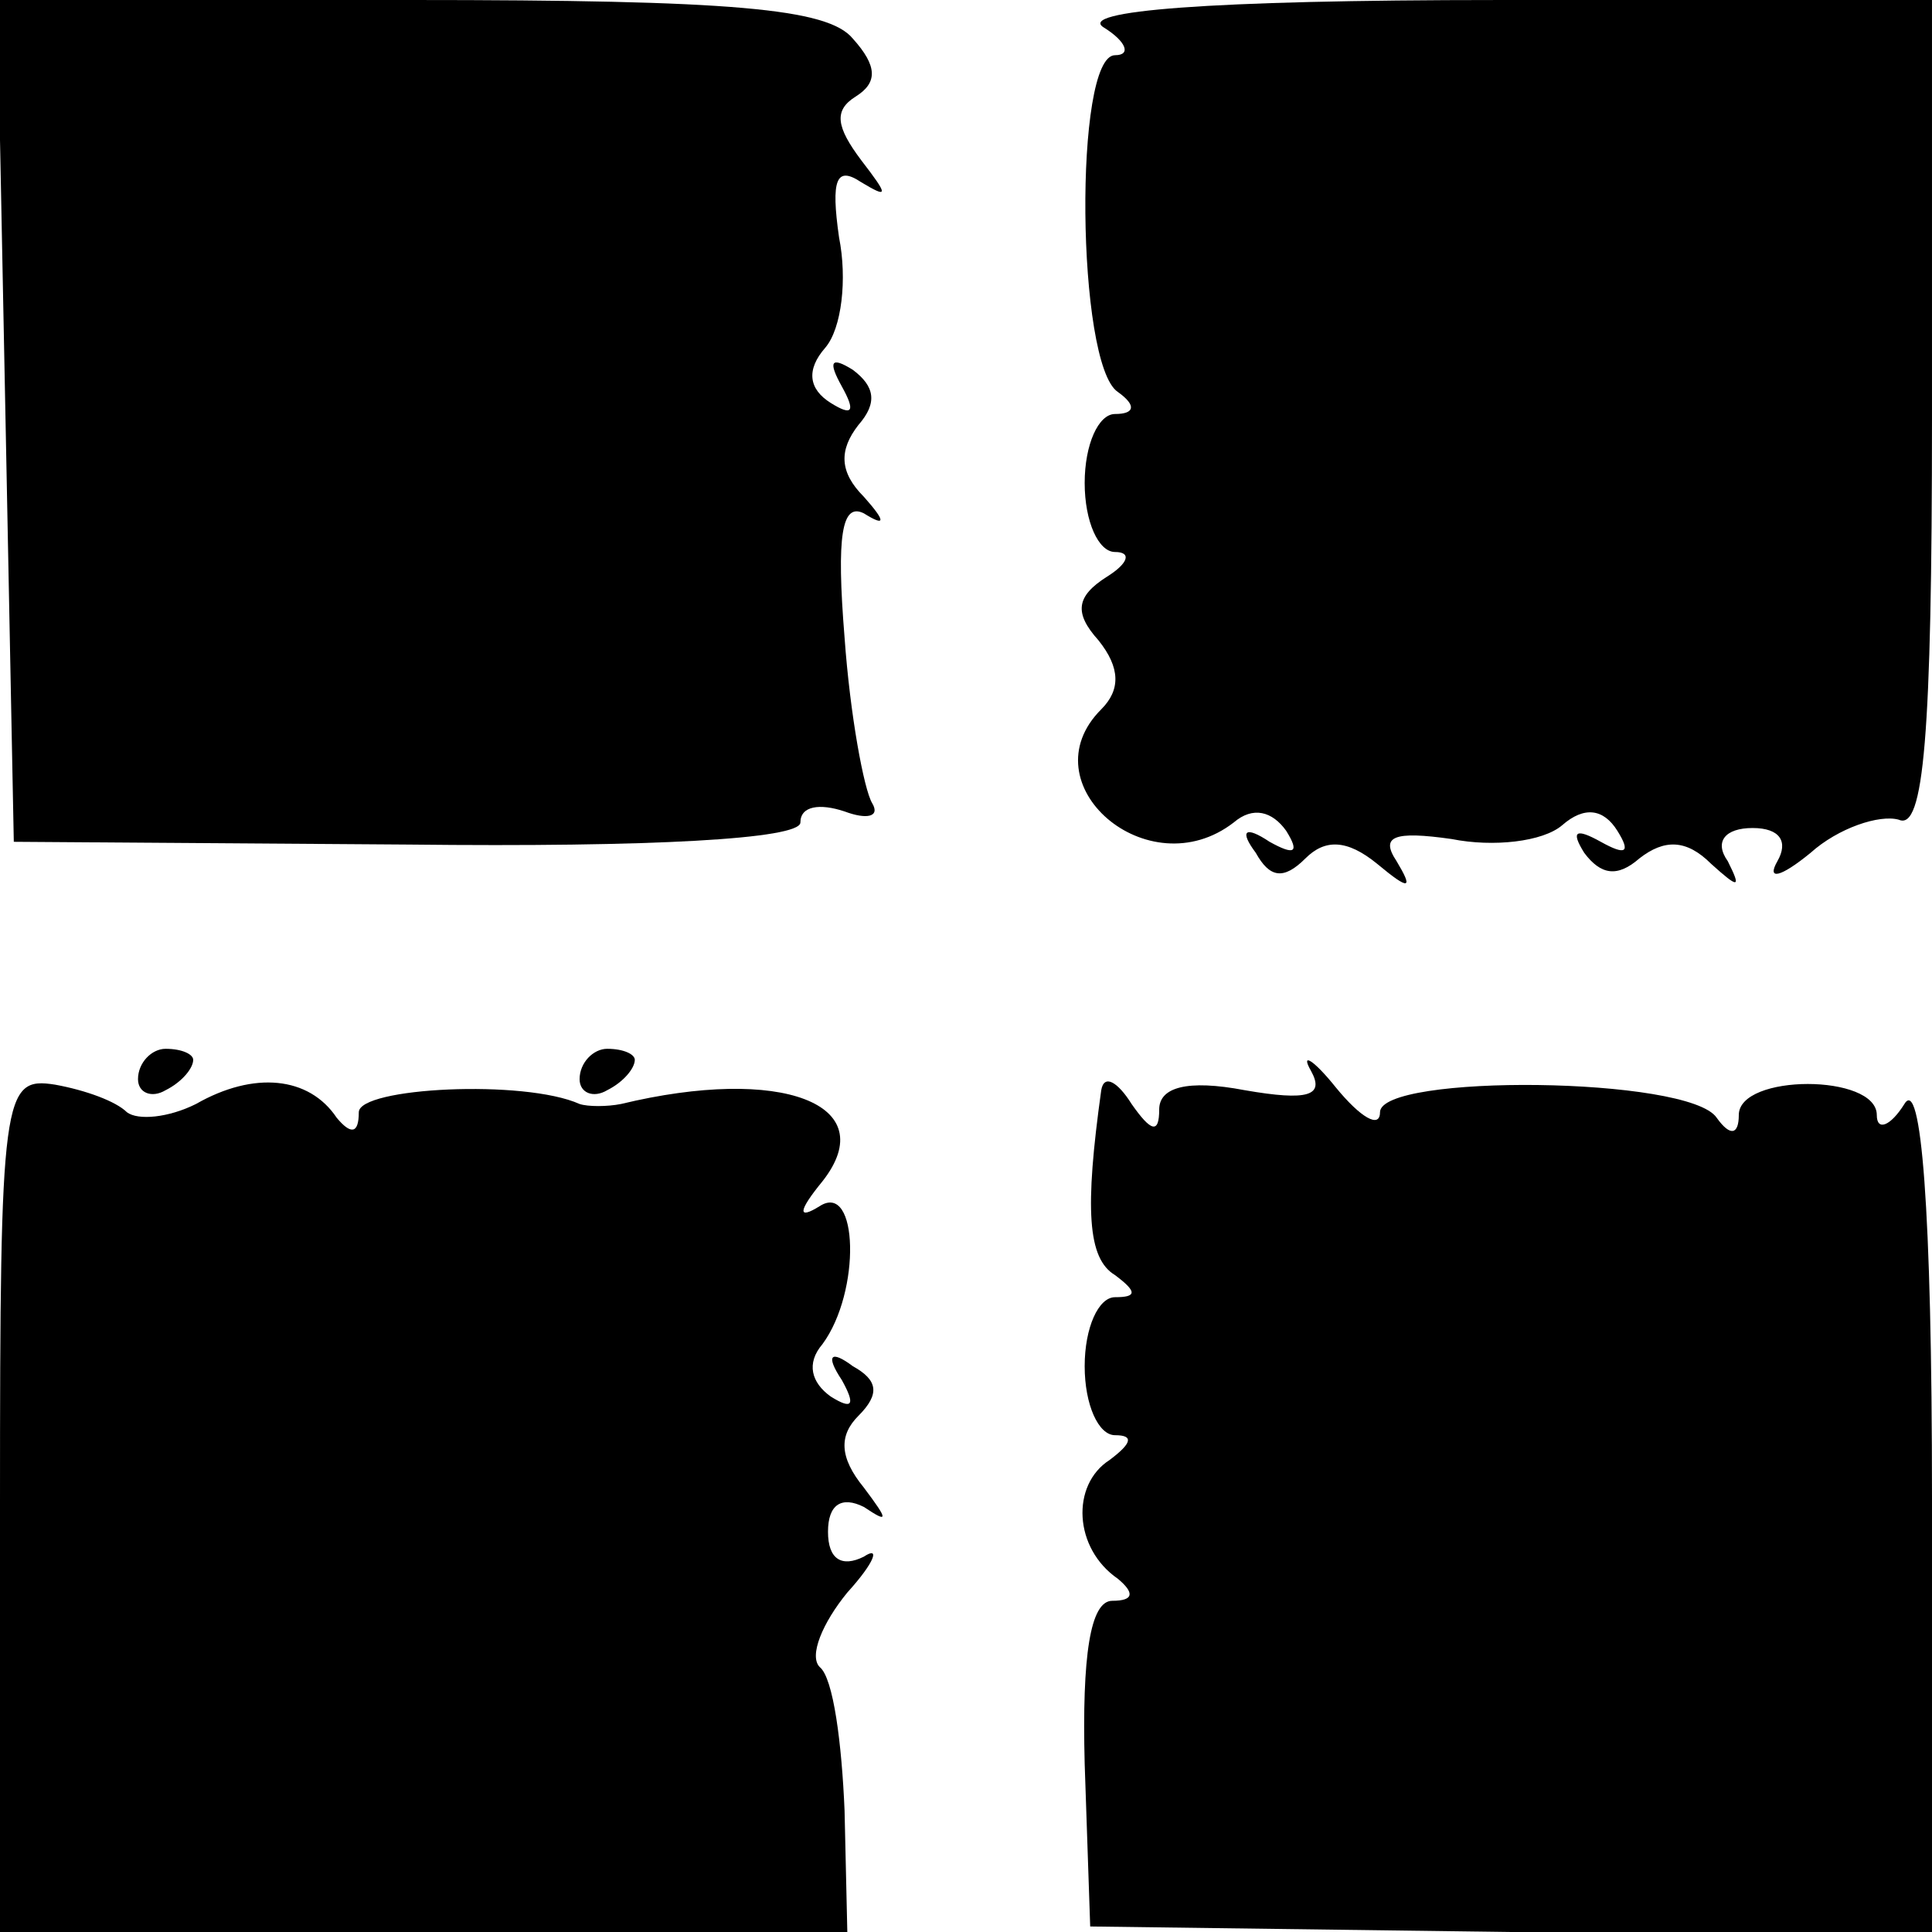
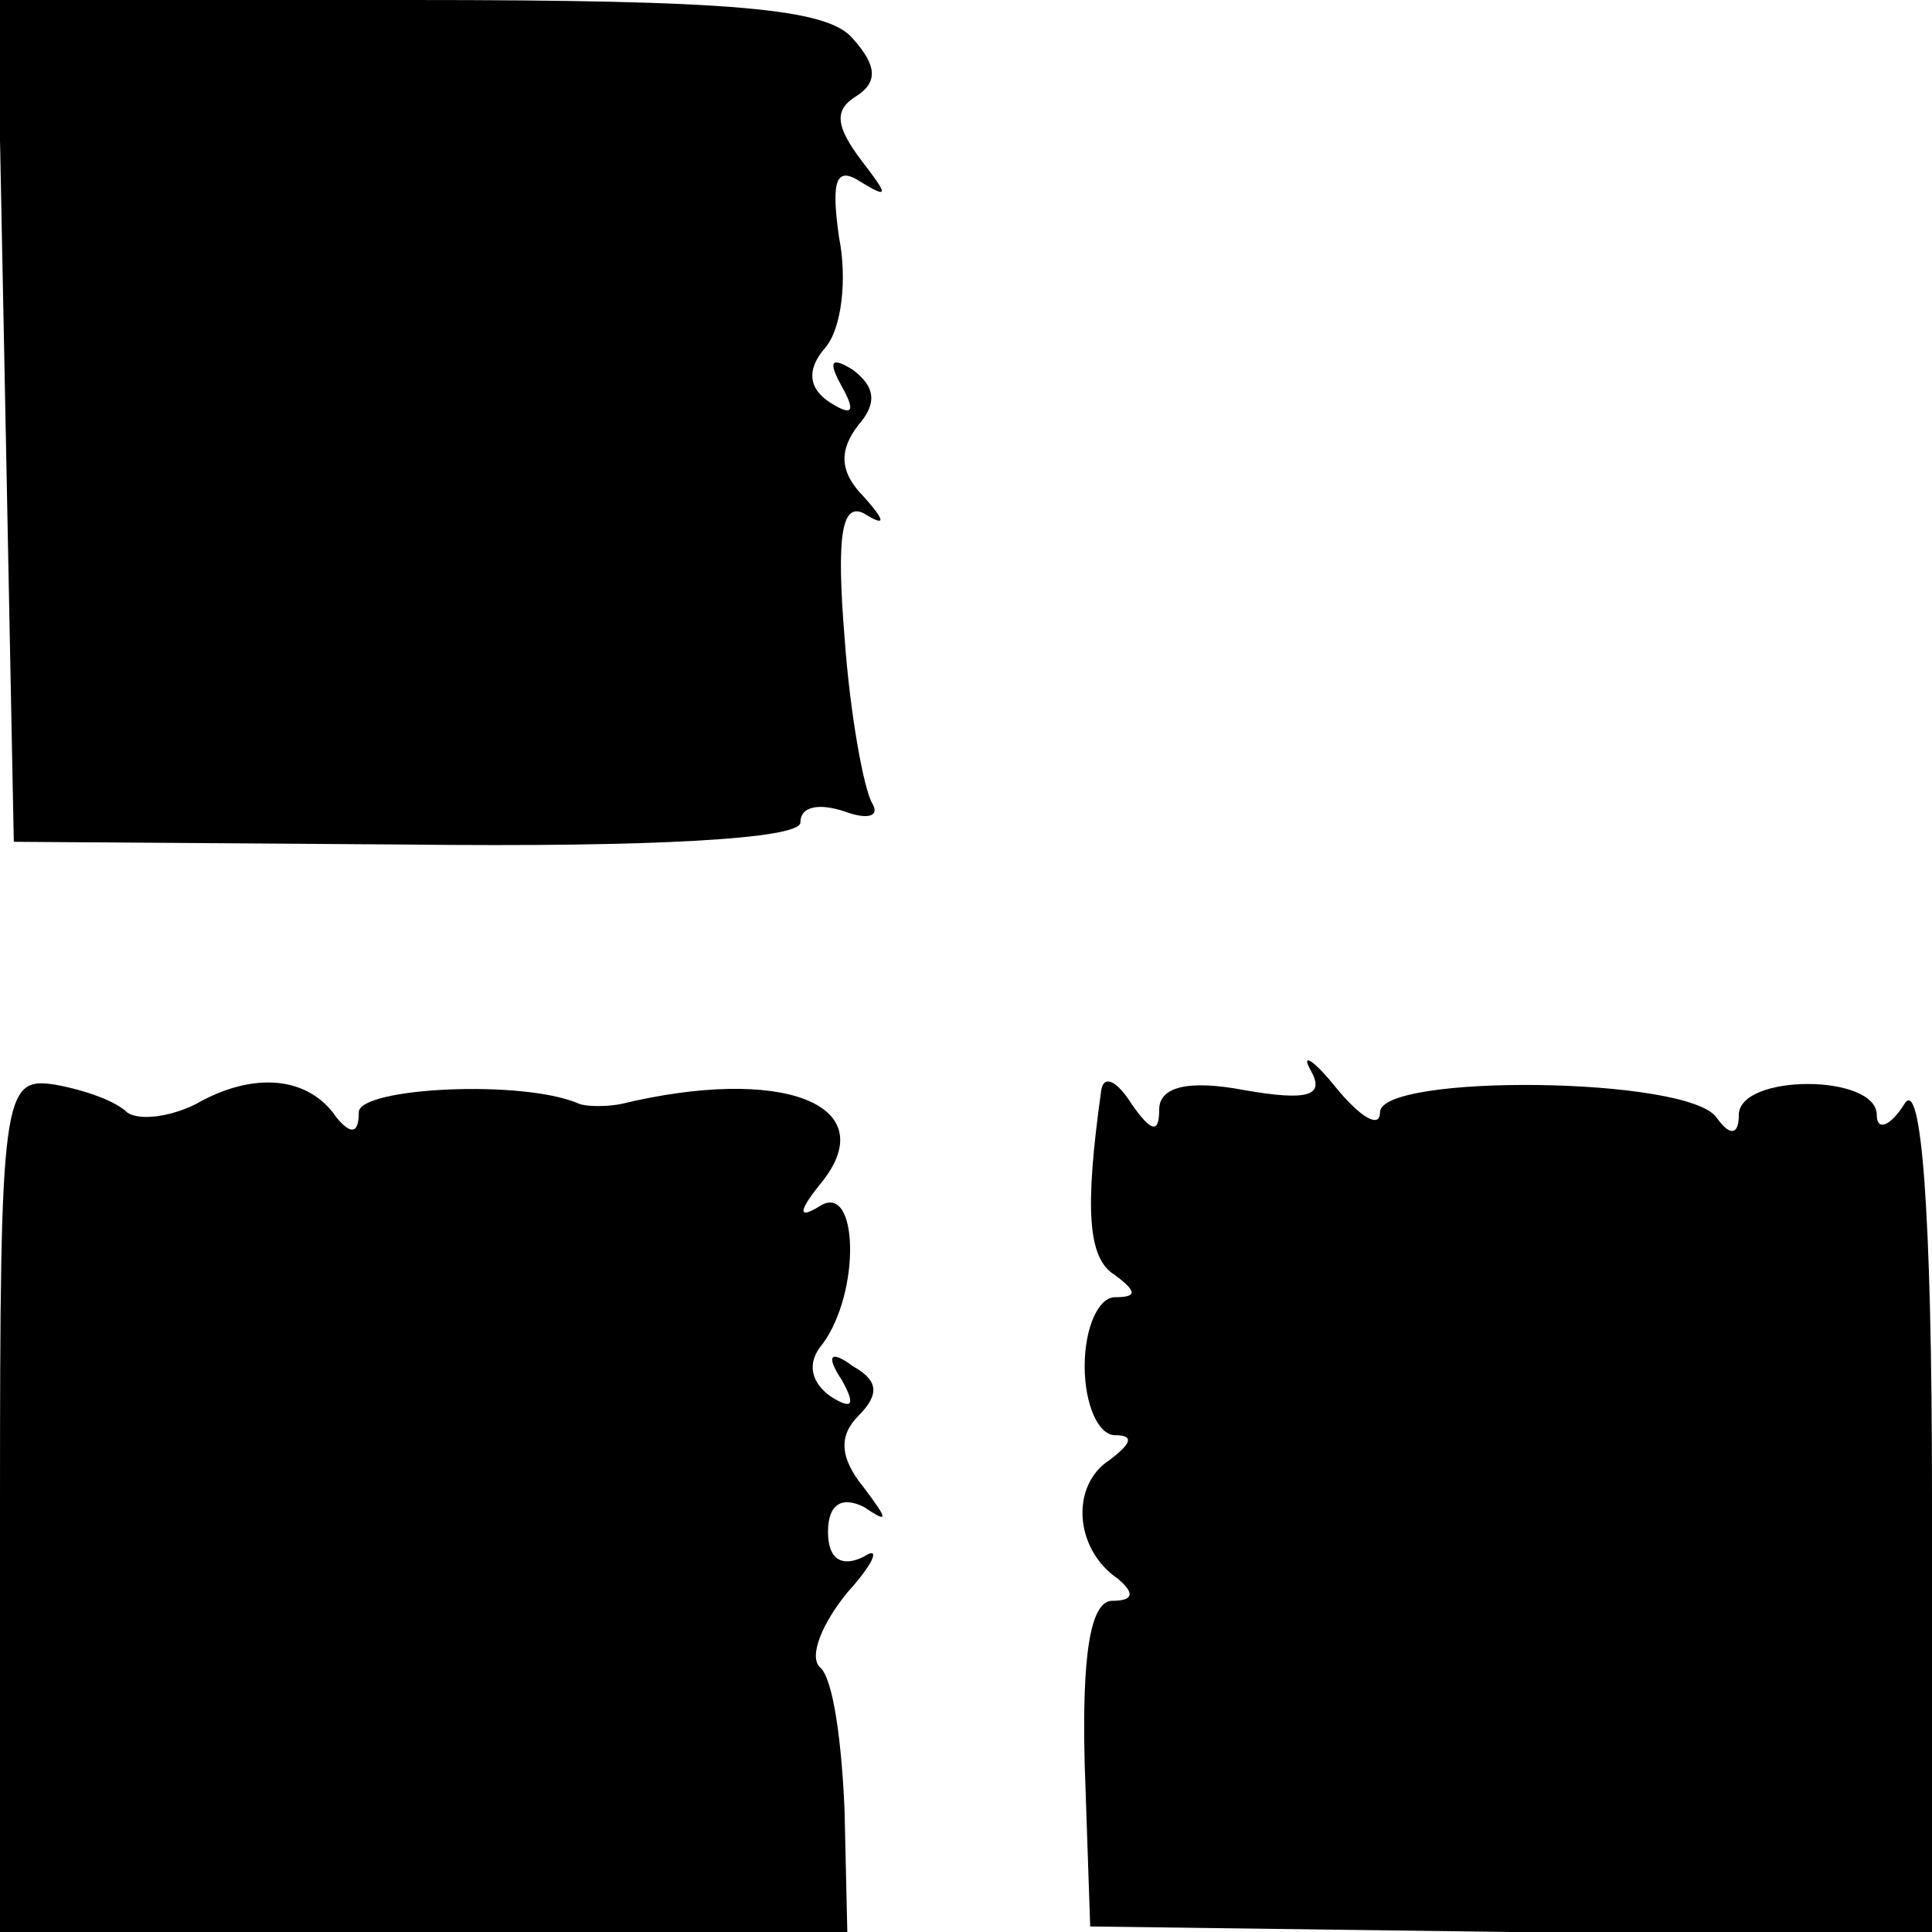
<svg xmlns="http://www.w3.org/2000/svg" version="1.0" width="70pt" height="70pt" viewBox="0 0 70 70" preserveAspectRatio="xMidYMid meet">
  <g transform="translate(0,70) scale(0.1,-0.1)" fill="#000000" stroke="none">
    <path d="M2 548 l3 -153 143 -1 c88 -1 142 2 142 8 0 6 7 7 16 4 8 -3 13 -2 10 3 -3 5 -8 32 -10 60 -3 37 -1 49 7 45 8 -5 8 -3 0 6 -9 9 -9 17 -2 26 7 8 6 14 -2 20 -8 5 -9 3 -4 -6 5 -9 4 -11 -4 -6 -8 5 -9 12 -2 20 6 7 8 25 5 40 -3 21 -1 26 8 20 10 -6 10 -5 0 8 -9 12 -10 18 -2 23 8 5 8 11 -1 21 -9 11 -44 14 -160 14 l-150 0 3 -152z" />
-     <path d="M400 690 c8 -5 10 -10 4 -10 -15 0 -14 -112 1 -122 7 -5 6 -8 -1 -8 -6 0 -11 -11 -11 -25 0 -14 5 -25 11 -25 6 0 5 -4 -3 -9 -11 -7 -12 -13 -3 -23 8 -10 8 -18 1 -25 -27 -27 17 -65 48 -41 7 6 14 4 19 -3 5 -8 3 -9 -6 -4 -9 6 -11 4 -5 -4 5 -9 10 -10 18 -2 7 7 15 7 26 -2 12 -10 13 -9 7 1 -6 9 -1 11 20 8 15 -3 33 -1 40 5 8 7 15 6 20 -2 5 -8 3 -9 -6 -4 -9 5 -11 4 -6 -4 6 -8 12 -9 20 -2 9 7 17 7 26 -2 10 -9 11 -9 6 1 -5 7 -1 12 9 12 10 0 13 -5 9 -12 -4 -7 1 -6 12 3 10 9 25 14 32 12 9 -4 12 30 12 146 l0 151 -157 0 c-106 0 -153 -4 -143 -10z" />
-     <path d="M50 309 c0 -5 5 -7 10 -4 6 3 10 8 10 11 0 2 -4 4 -10 4 -5 0 -10 -5 -10 -11z" />
-     <path d="M210 309 c0 -5 5 -7 10 -4 6 3 10 8 10 11 0 2 -4 4 -10 4 -5 0 -10 -5 -10 -11z" />
    <path d="M475 312 c5 -9 -1 -11 -24 -7 -21 4 -31 1 -31 -7 0 -9 -3 -8 -10 2 -5 8 -10 11 -11 5 -6 -43 -5 -61 5 -67 8 -6 8 -8 0 -8 -6 0 -11 -11 -11 -25 0 -14 5 -25 11 -25 7 0 6 -3 -2 -9 -14 -9 -13 -32 3 -43 6 -5 6 -8 -2 -8 -8 0 -11 -20 -10 -59 l2 -59 152 -2 153 -1 0 158 c0 106 -4 153 -10 143 -5 -8 -10 -10 -10 -4 0 15 -50 15 -50 0 0 -7 -3 -8 -8 -1 -10 15 -122 16 -122 2 0 -6 -7 -2 -16 9 -8 10 -13 13 -9 6z" />
    <path d="M0 155 l0 -155 153 0 154 0 -1 44 c-1 24 -4 48 -9 52 -4 4 1 16 10 27 10 11 12 17 6 13 -8 -4 -13 -1 -13 9 0 10 5 13 13 9 9 -6 9 -5 0 7 -9 11 -9 19 -2 26 8 8 7 13 -2 18 -8 6 -10 4 -4 -5 5 -9 4 -11 -4 -6 -7 5 -9 12 -3 19 14 19 13 59 -1 50 -8 -5 -8 -2 1 9 22 28 -15 42 -73 28 -5 -1 -12 -1 -15 0 -20 9 -80 6 -80 -3 0 -8 -3 -8 -8 -2 -10 15 -30 17 -51 5 -10 -5 -21 -6 -25 -3 -4 4 -15 8 -26 10 -19 3 -20 -3 -20 -152z" />
  </g>
</svg>